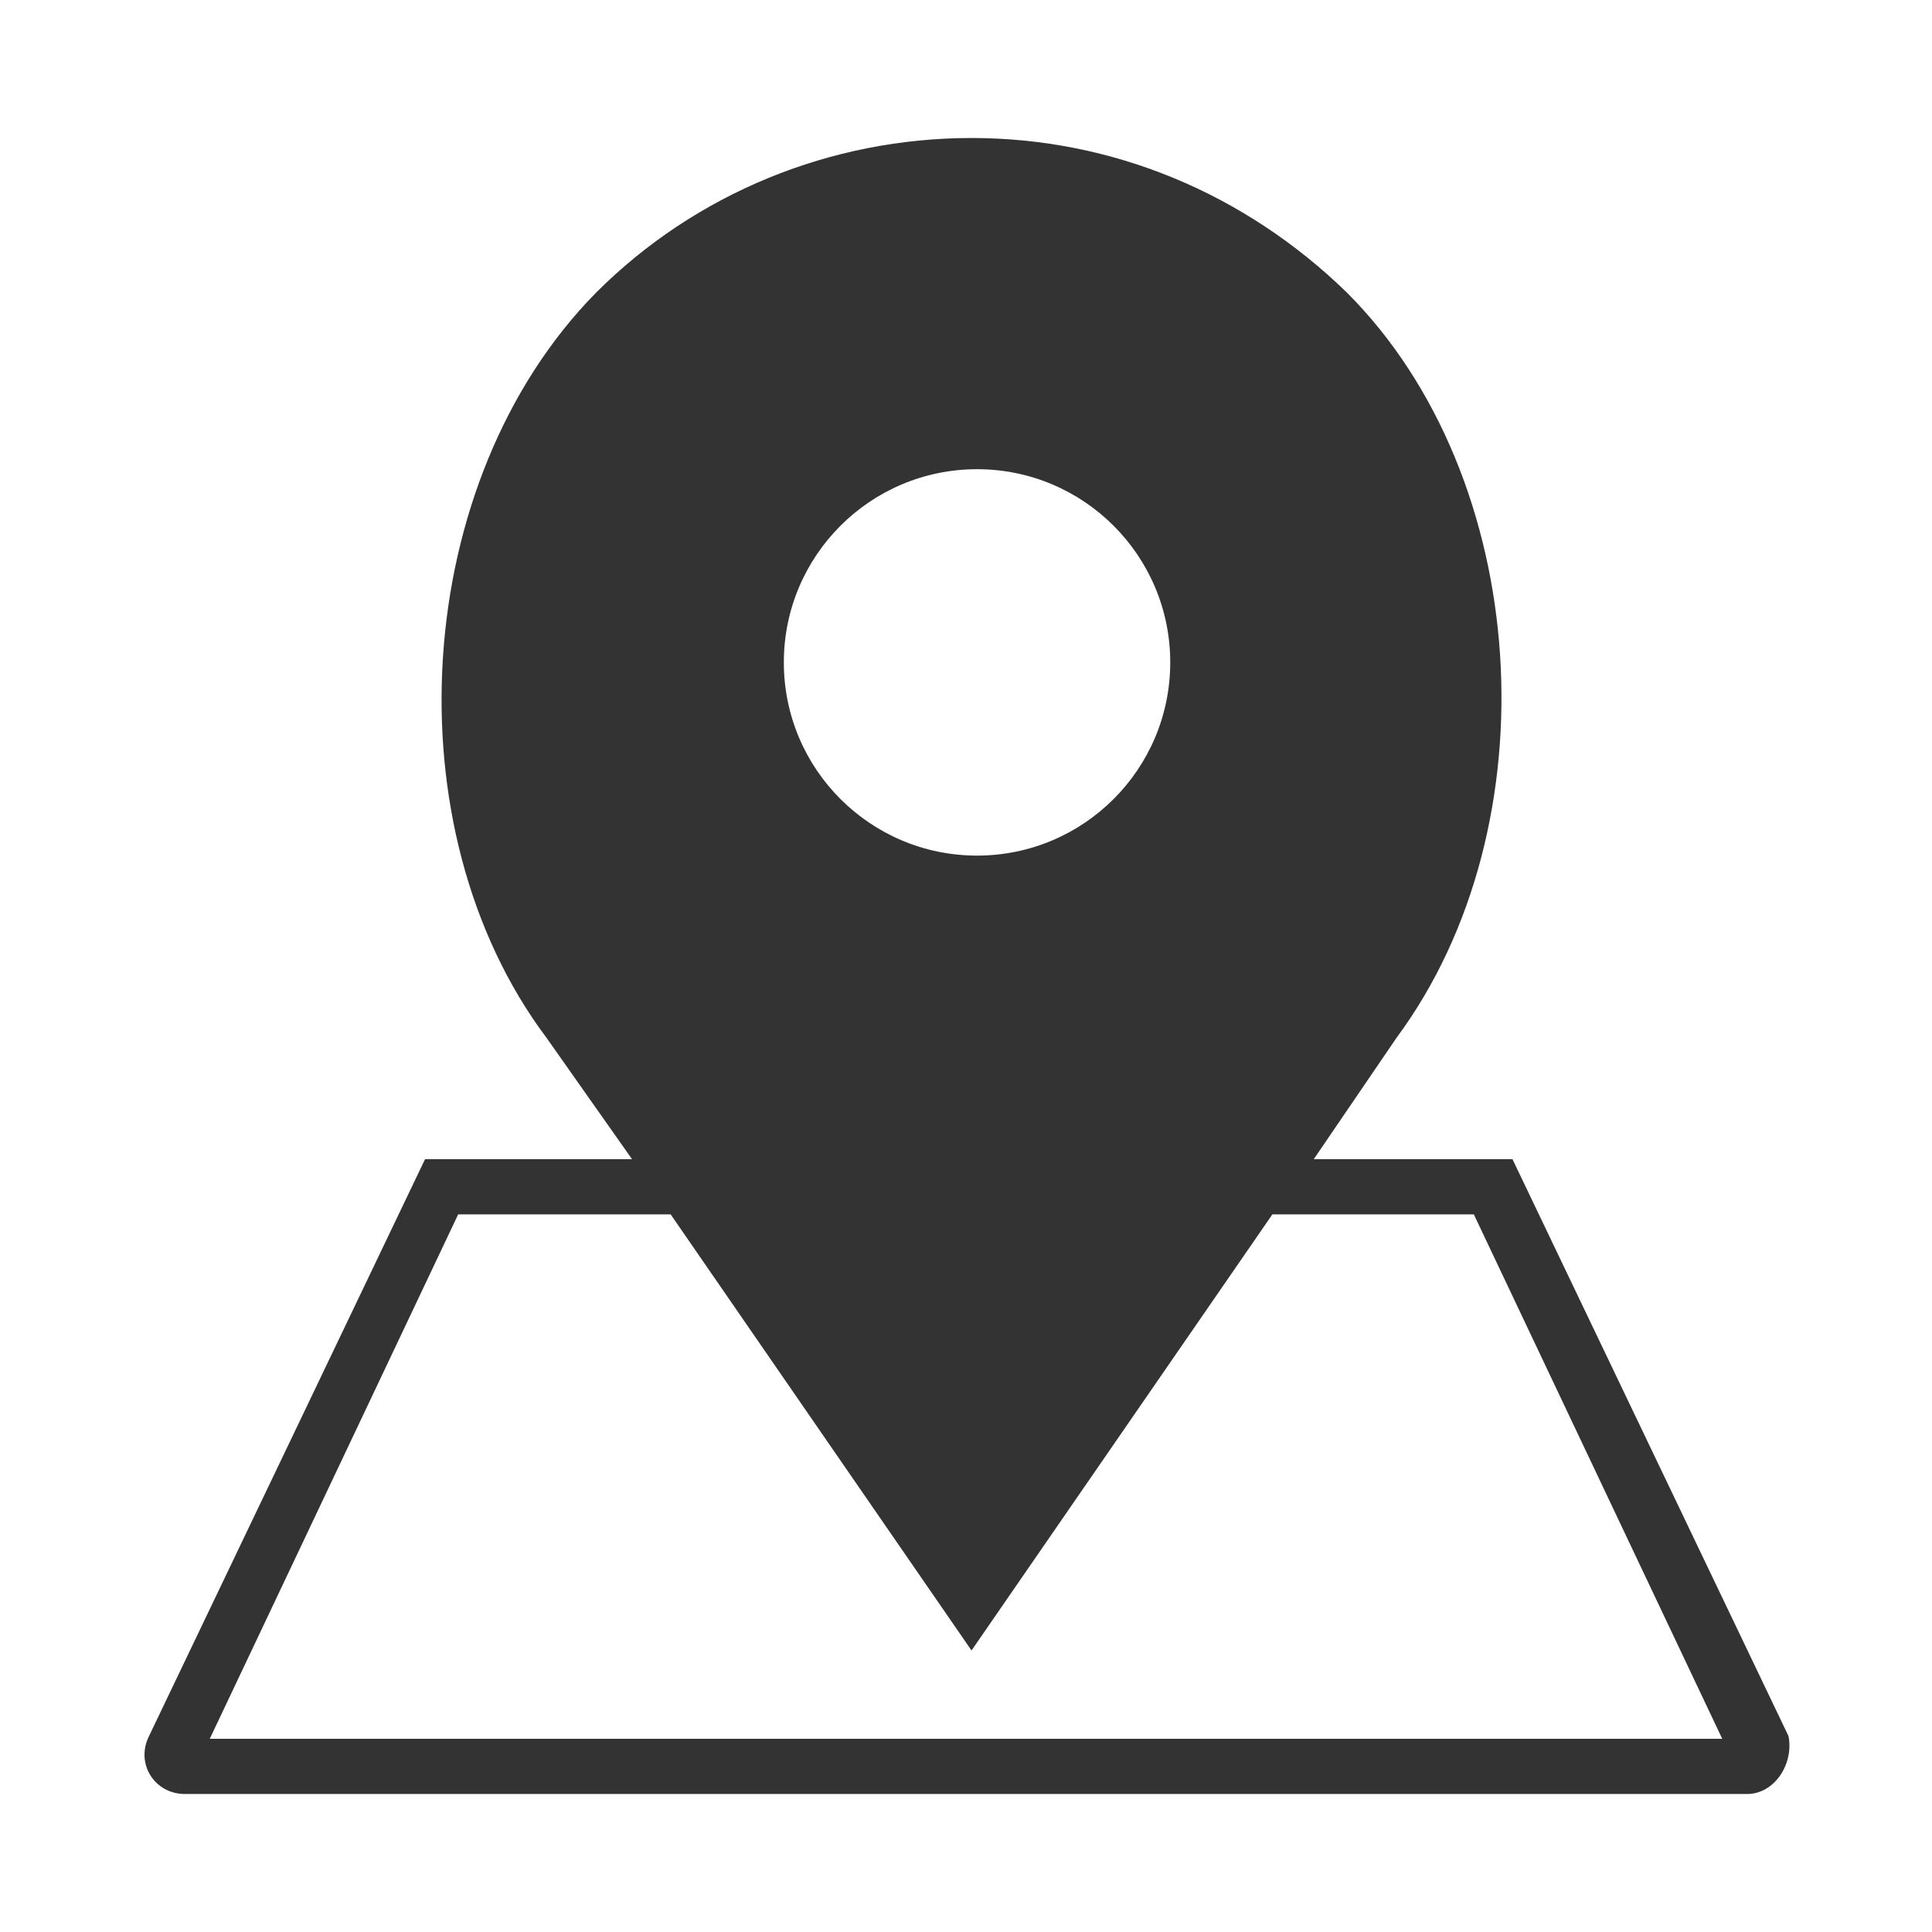
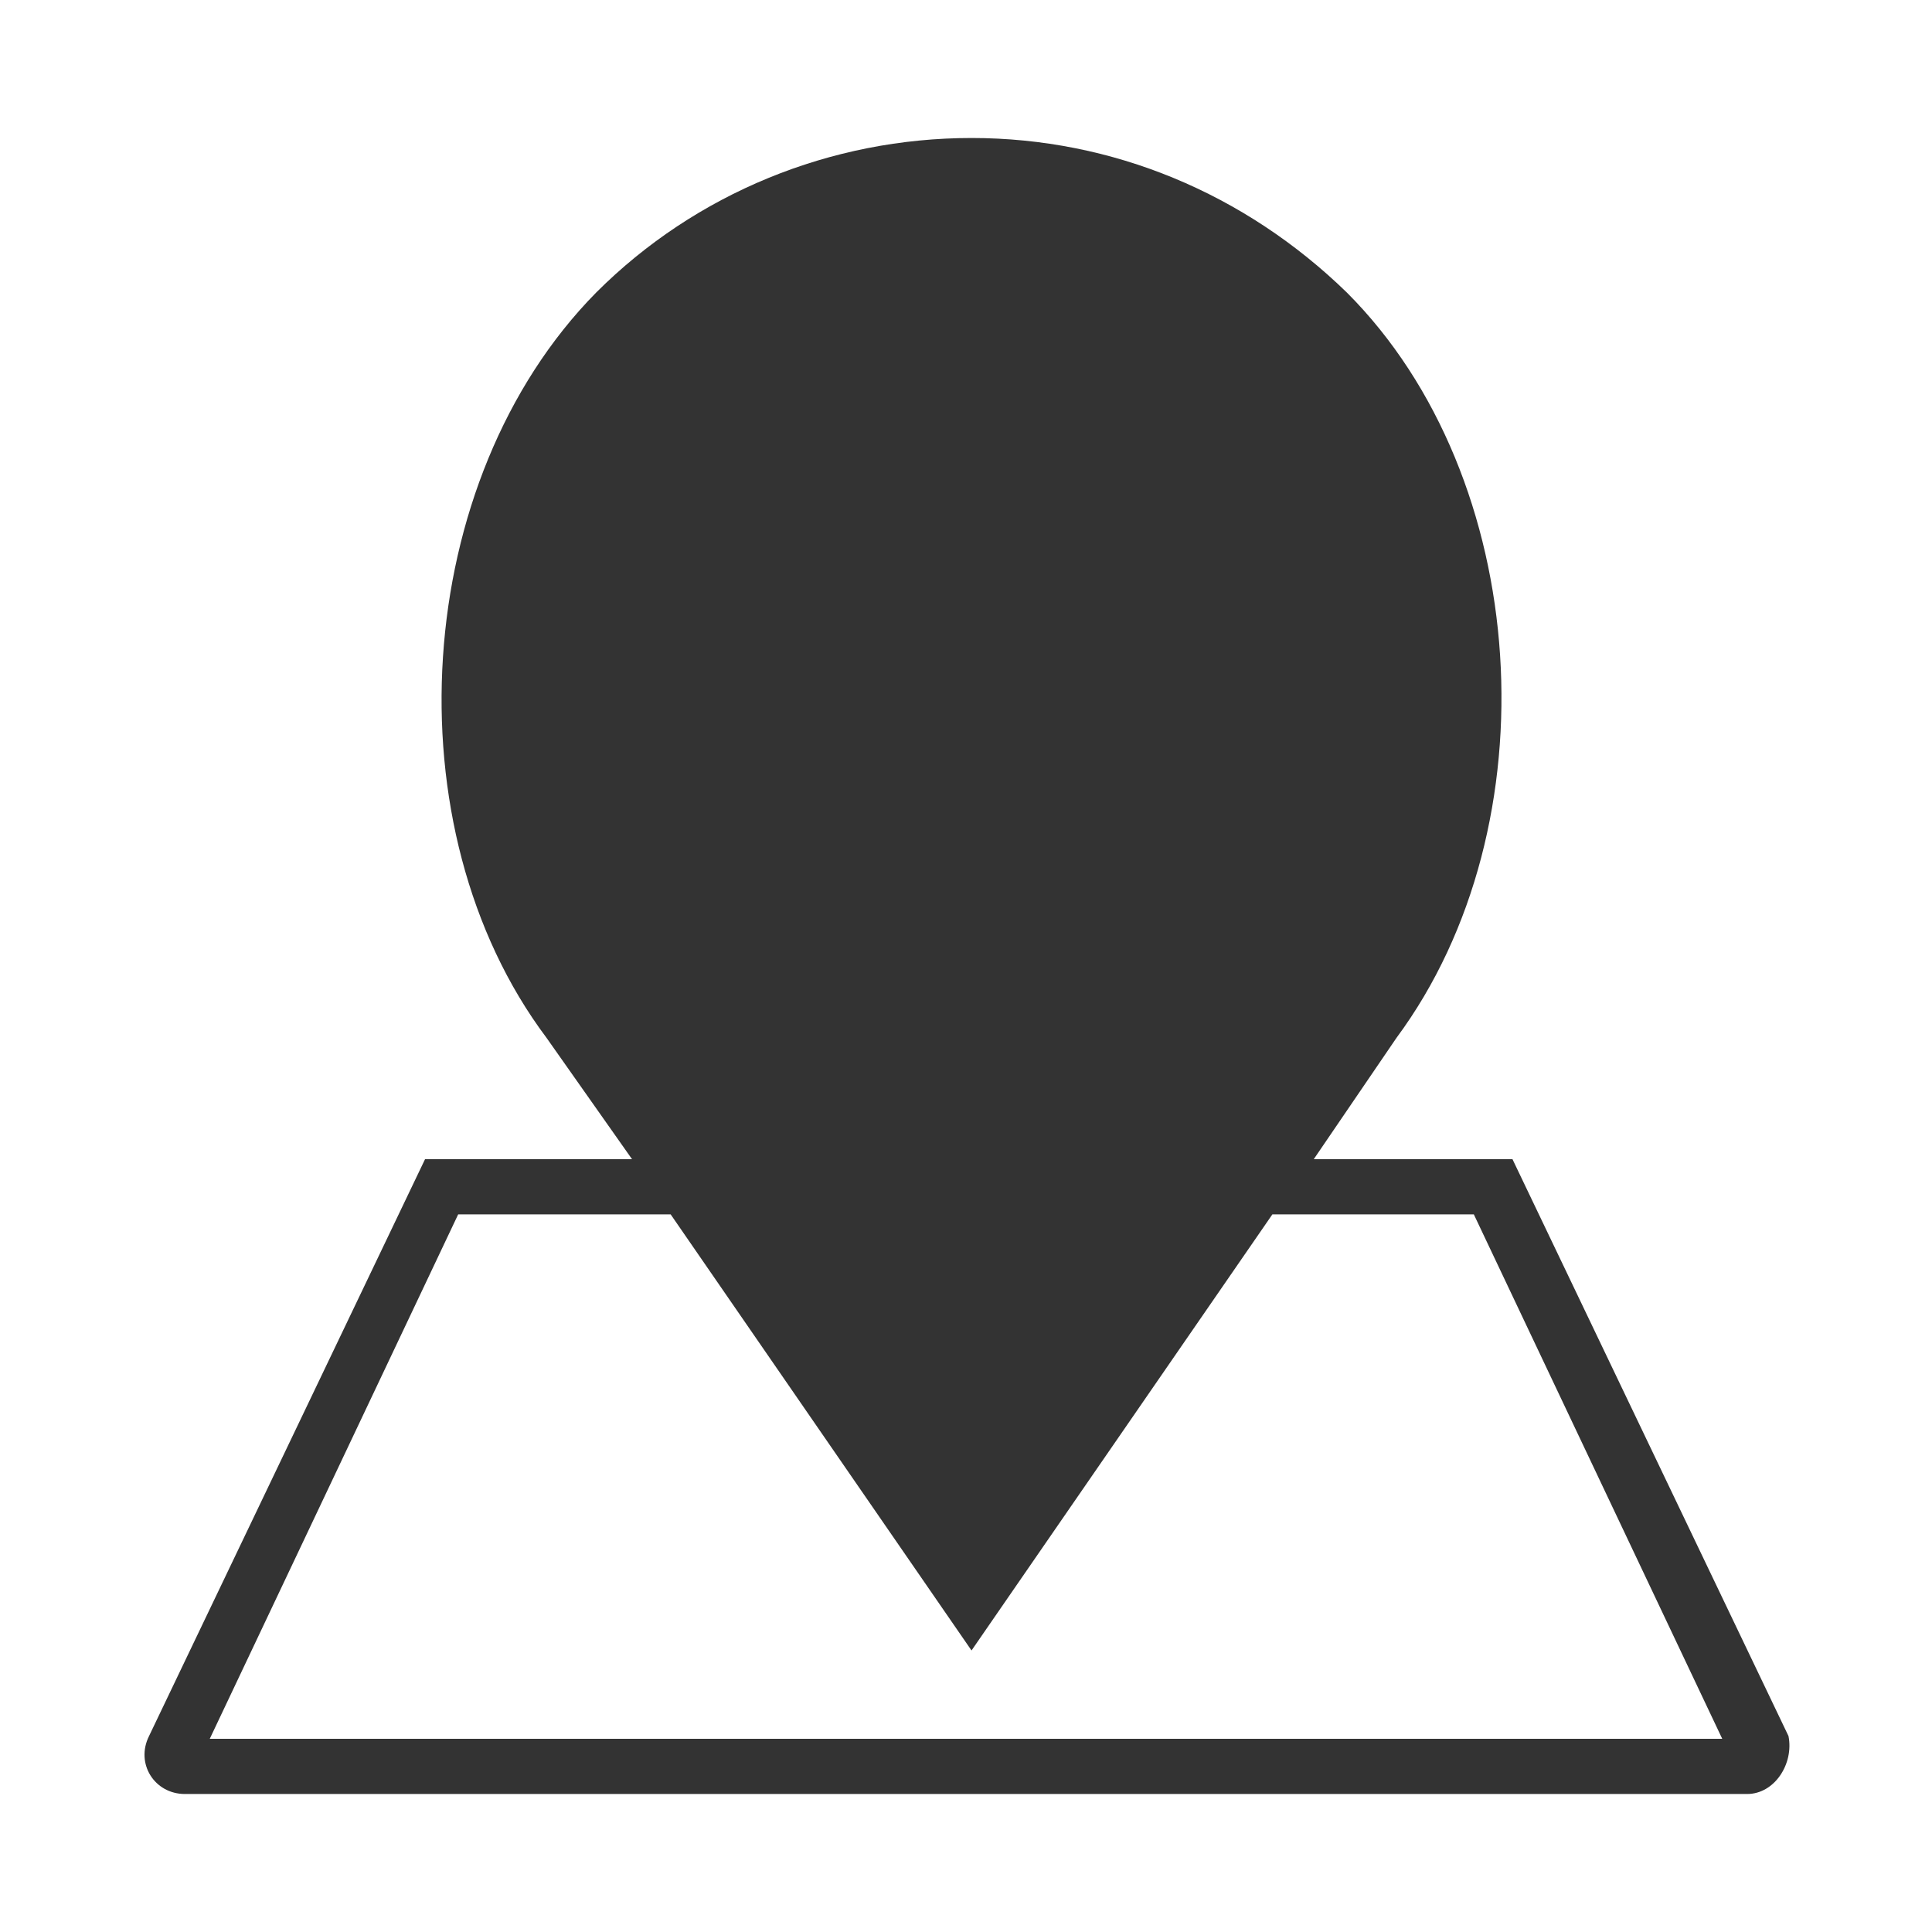
<svg xmlns="http://www.w3.org/2000/svg" version="1.1" id="Livello_1" x="0px" y="0px" viewBox="0 0 70 70" style="enable-background:new 0 0 70 70;" xml:space="preserve">
  <rect x="0" y="0" width="70" height="70" fill="#333333" stroke="none" />
  <style type="text/css">
	.st0{fill:#FFFFFF;}
</style>
  <g>
-     <circle class="st0" cx="35.4" cy="24" r="7" />
    <polygon class="st0" points="46.1,44 35.2,59.8 24.3,44 16.6,44 7.6,63 62.4,63 53.4,44  " />
    <path class="st0" d="M0,0v70h70V0H0z M63.3,65H6.7c-1.1,0-1.8-1.1-1.3-2.1l10-20.9h7.5l-3.1-4.4c-5.7-7.6-4.9-20.2,1.8-27   C25.2,7,30.1,5,35.2,5c5.1,0,9.9,2,13.6,5.6c6.7,6.7,7.5,19.3,1.8,27l-3,4.4h7.2l10,20.9C65,63.9,64.3,65,63.3,65z" />
  </g>
</svg>